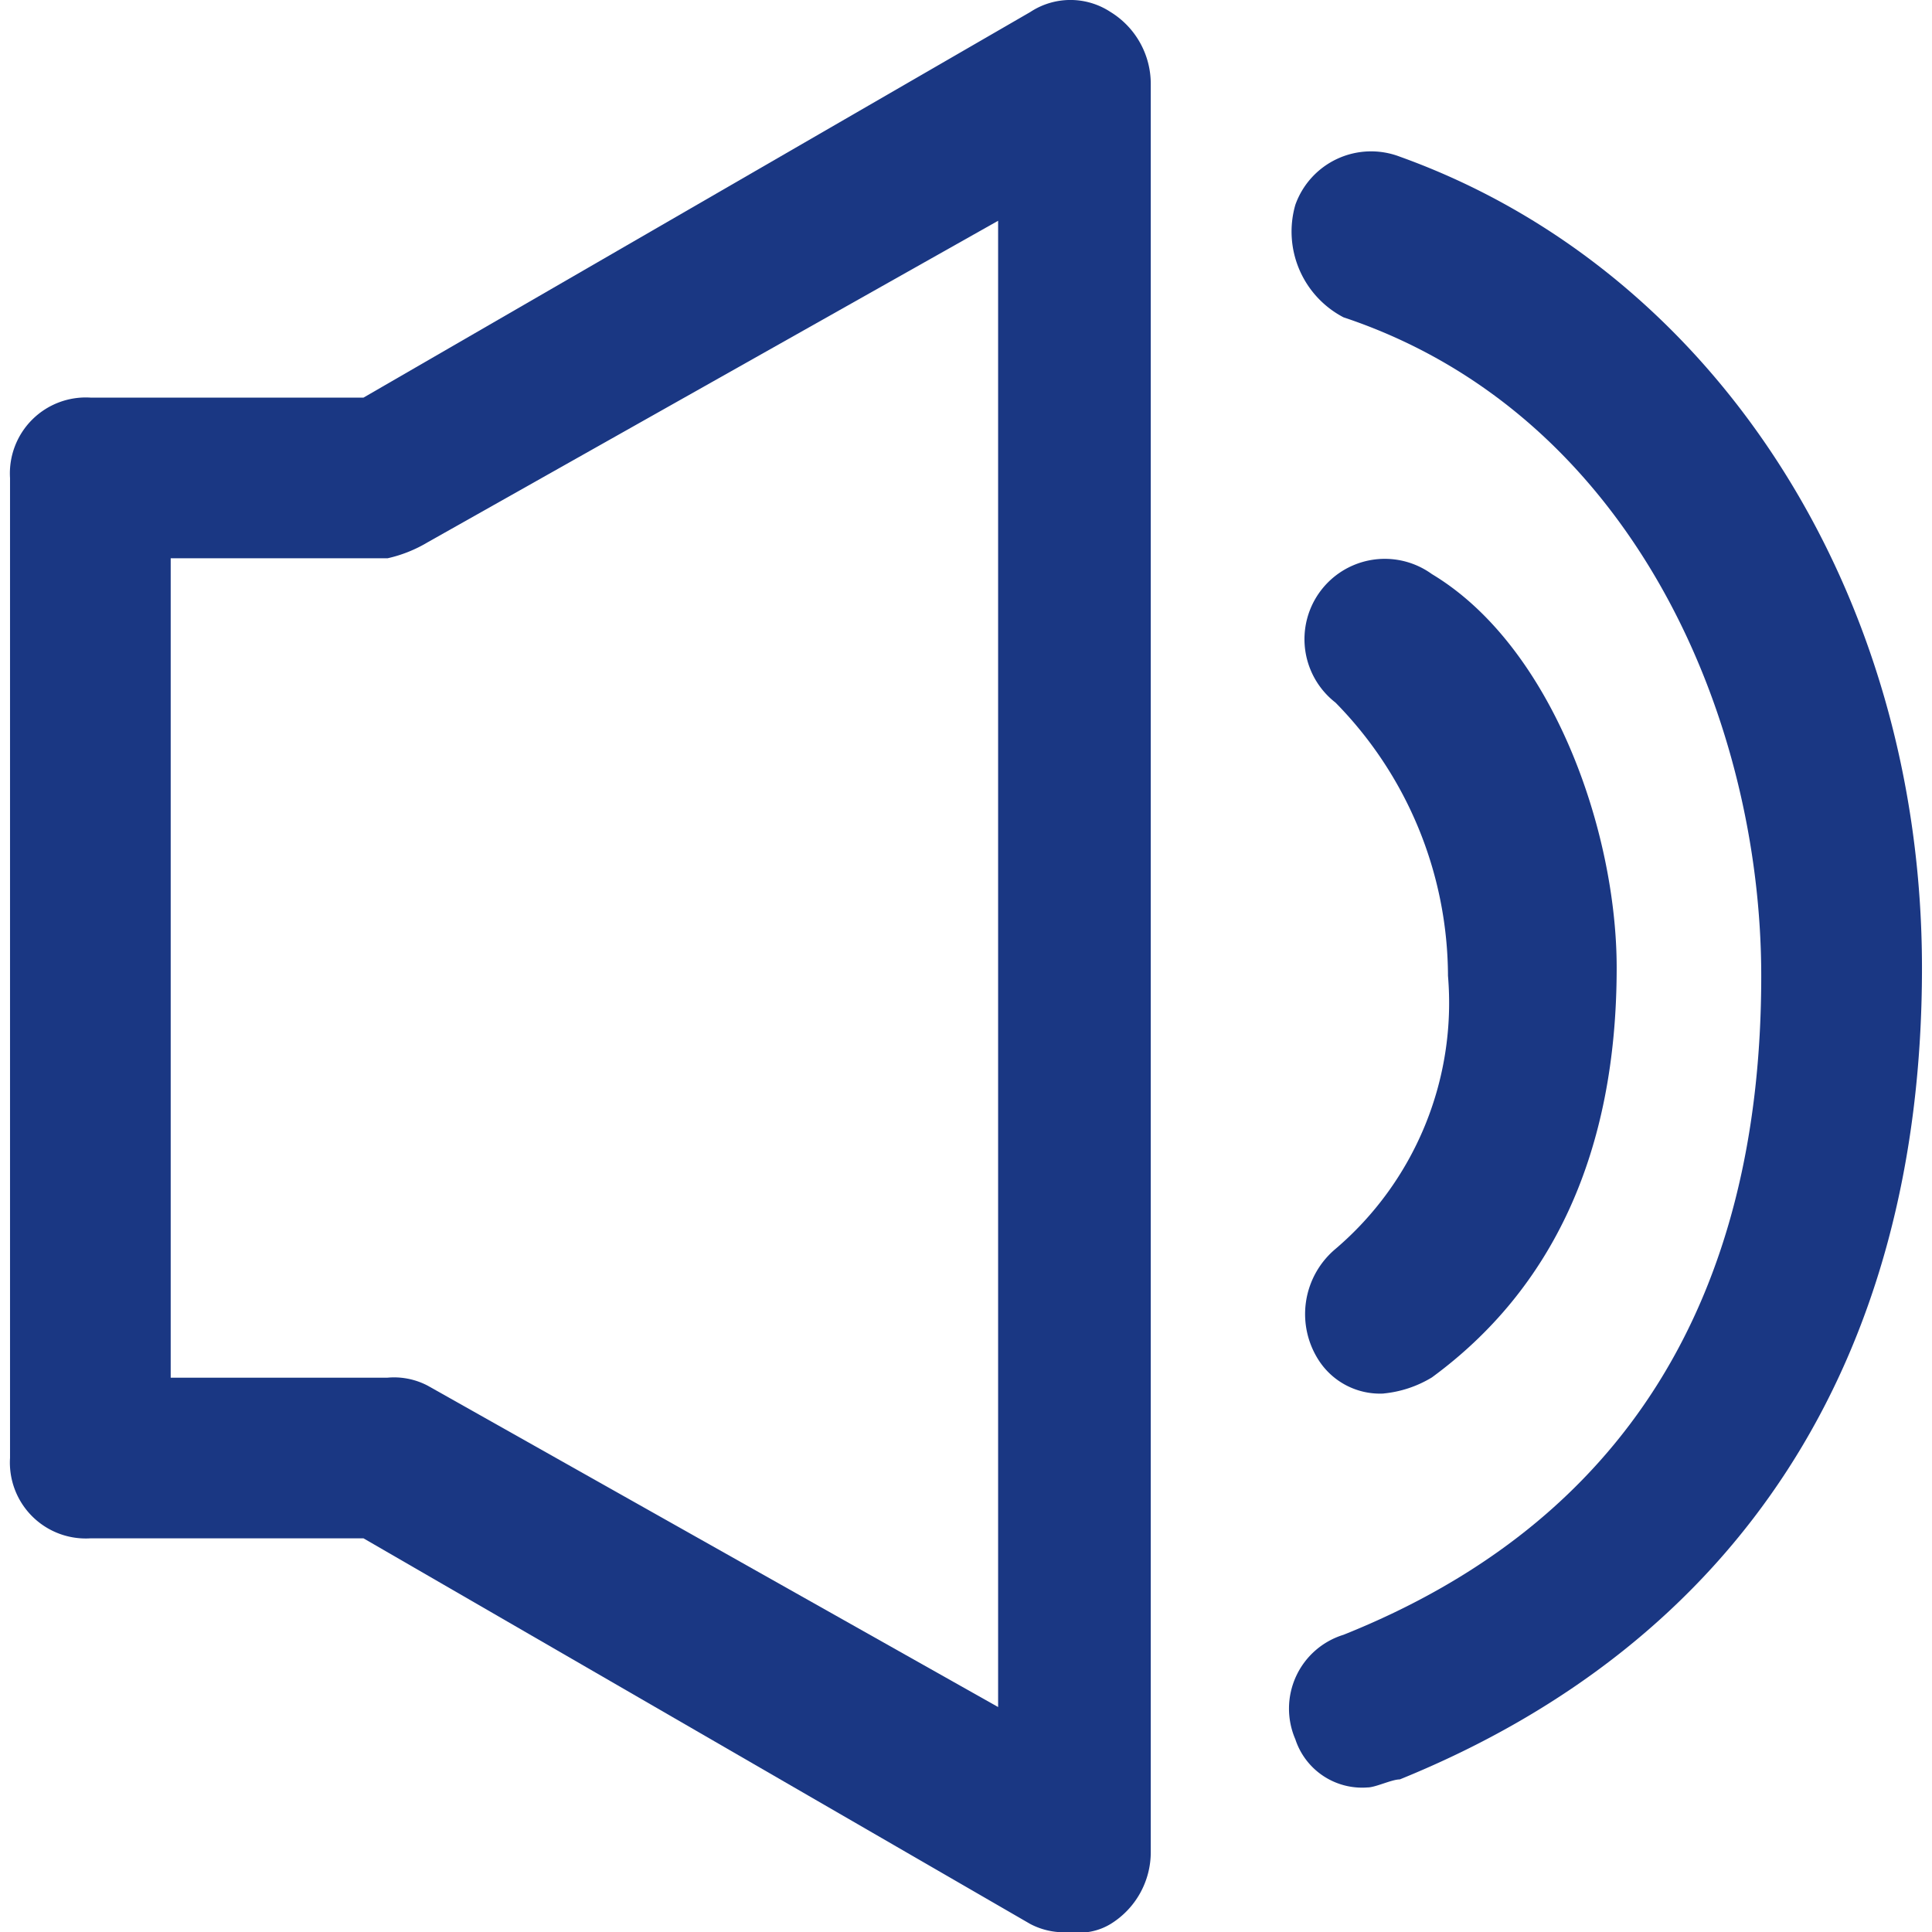
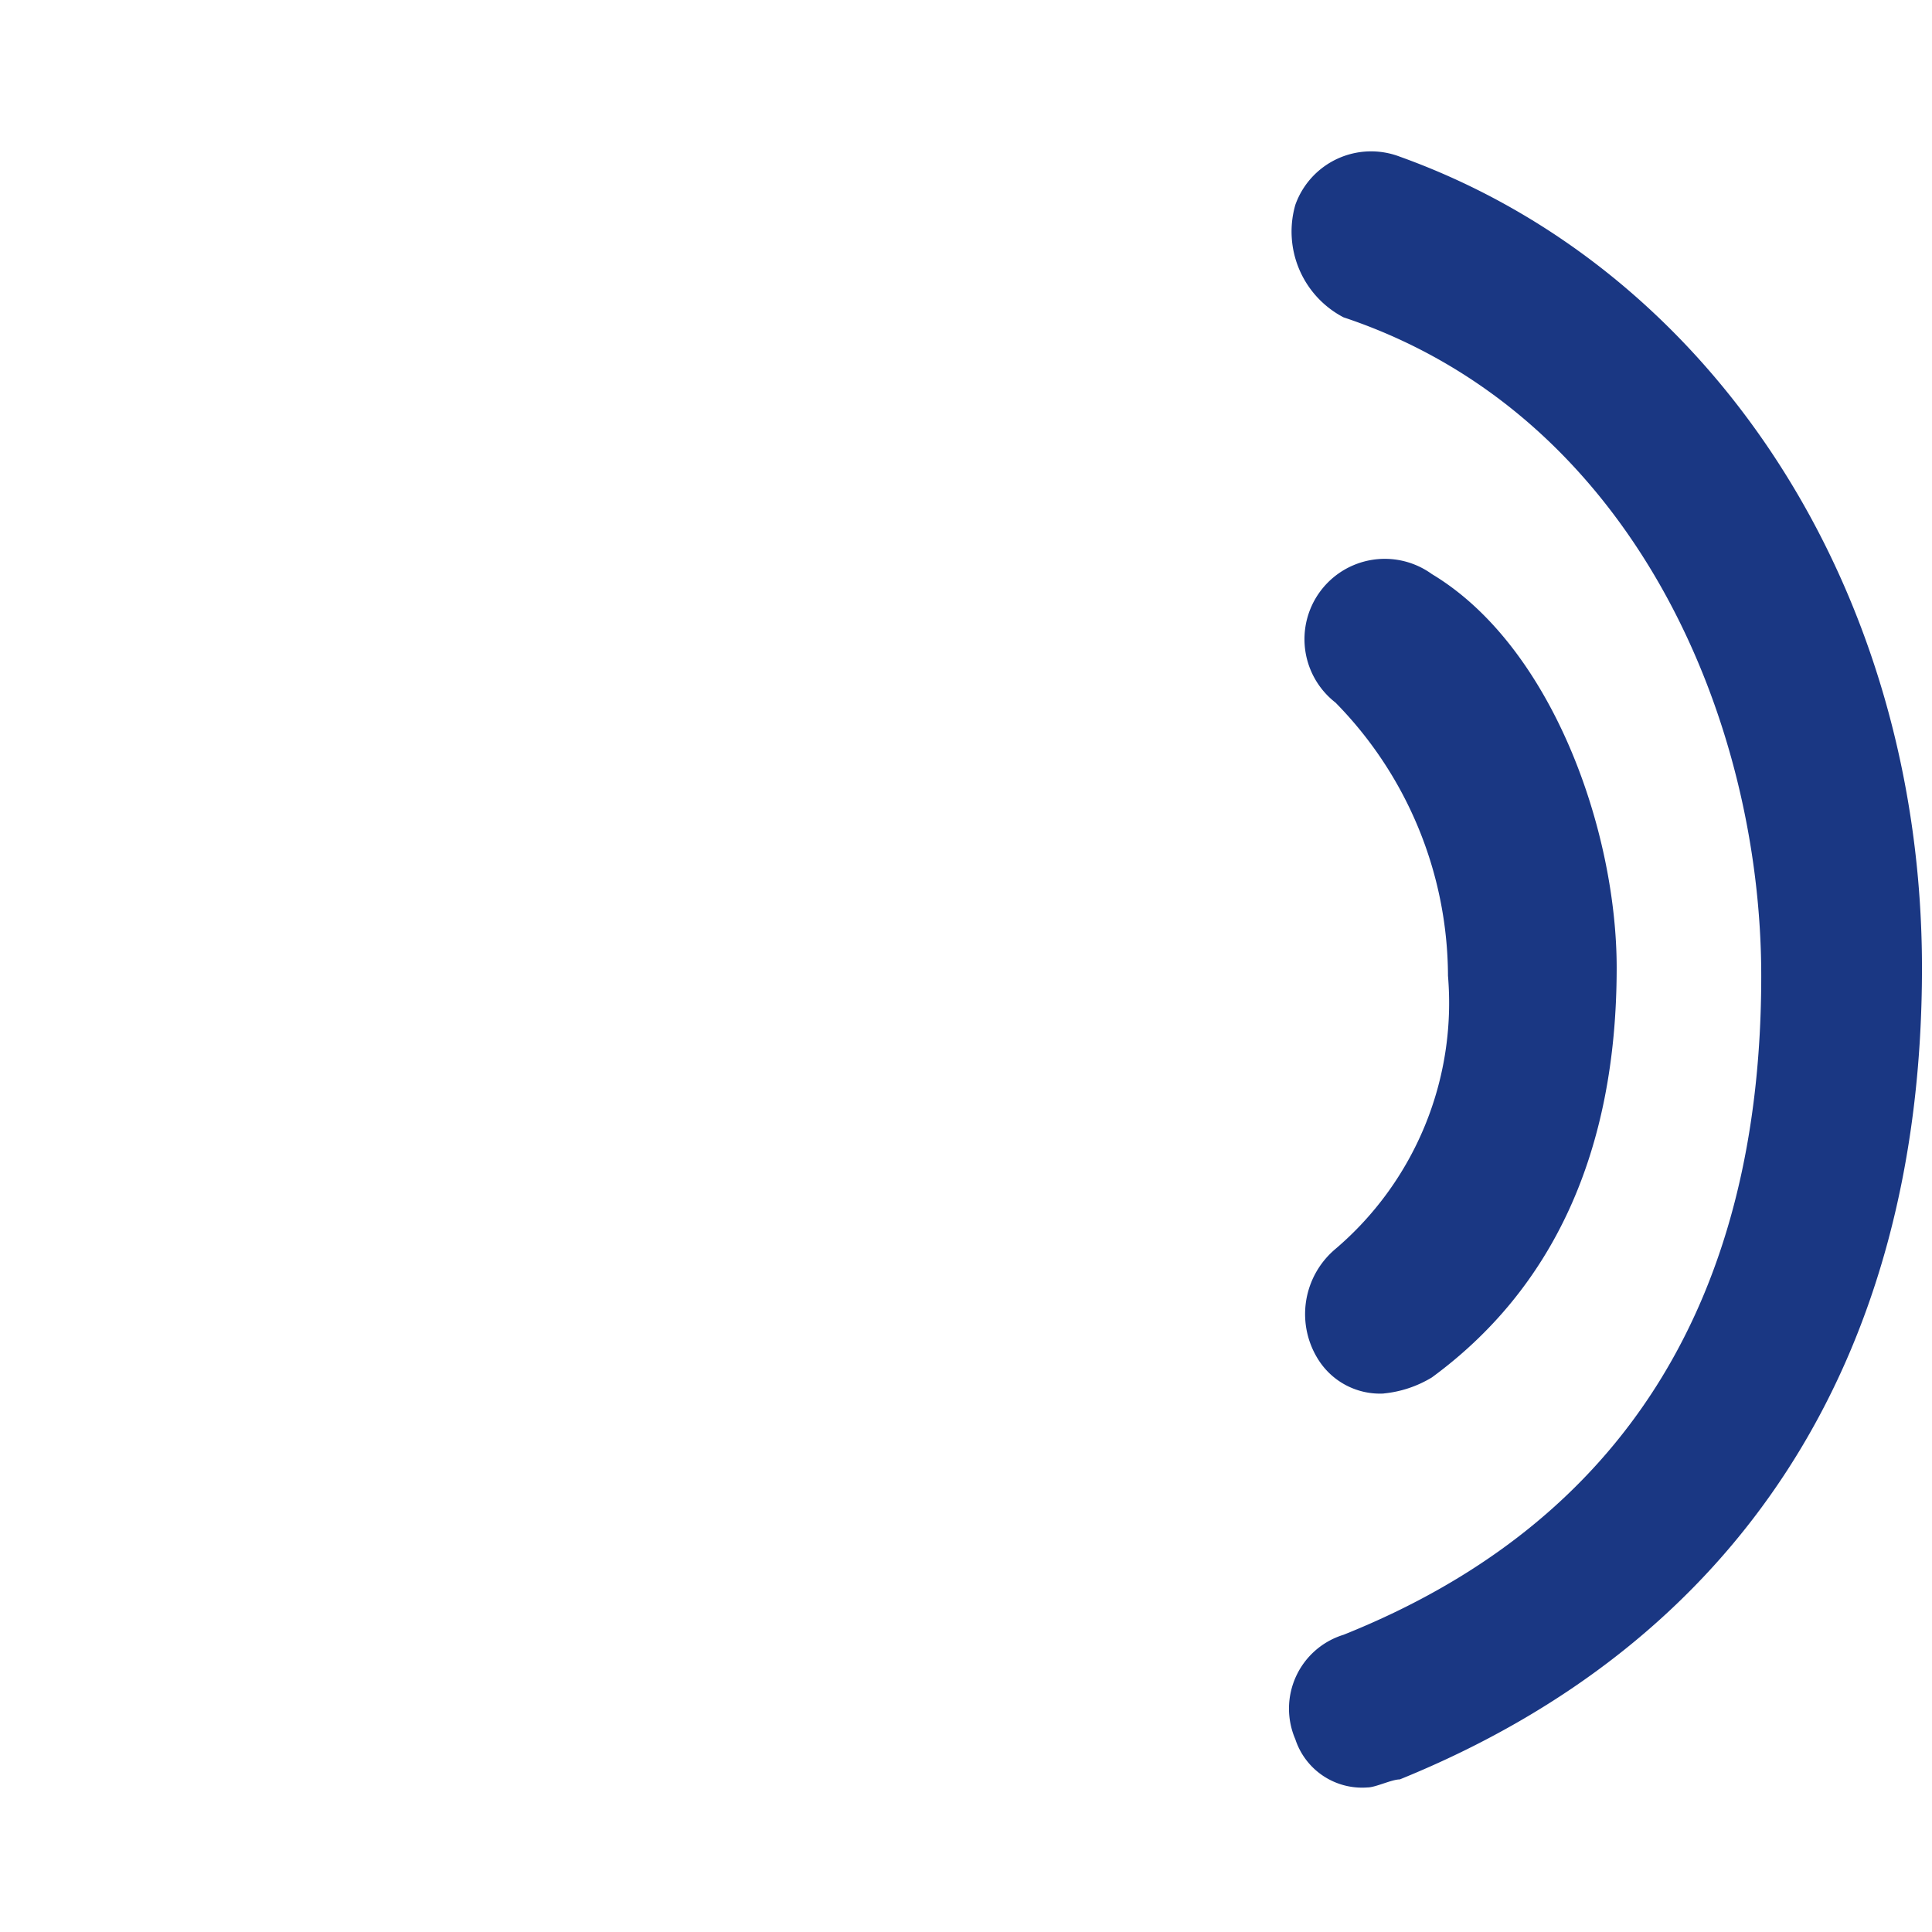
<svg xmlns="http://www.w3.org/2000/svg" id="数译_通知-公告-喇叭" width="20" height="20" viewBox="0 0 31.463 31.793">
-   <path id="路径_207" data-name="路径 207" d="M17.45,29.66a1.192,1.192,0,0,1-.661-.132L5.817,23.182H1.322A1.249,1.249,0,0,1,0,21.86V5.732A1.249,1.249,0,0,1,1.322,4.41H5.817L16.789-1.935a1.2,1.2,0,0,1,1.322,0,1.388,1.388,0,0,1,.661,1.19V28.338a1.388,1.388,0,0,1-.661,1.19.991.991,0,0,1-.661.132ZM2.644,20.538H6.213a1.192,1.192,0,0,1,.661.132l9.386,5.288V1.5L6.874,6.79a2.233,2.233,0,0,1-.661.264H2.644V20.538Z" transform="translate(0 2.133)" fill="#1a3783" />
  <path id="路径_208" data-name="路径 208" d="M689.312,309.2a1.2,1.2,0,0,1-1.057-.529,1.4,1.4,0,0,1,.264-1.851,5.317,5.317,0,0,0,1.851-4.495,6.441,6.441,0,0,0-1.851-4.495,1.322,1.322,0,0,1,1.586-2.115c1.983,1.19,3.041,4.23,3.041,6.478,0,3.041-1.058,5.288-3.041,6.742a1.879,1.879,0,0,1-.793.264Z" transform="translate(-666.707 -286.268)" fill="#1a3783" />
  <path id="路径_209" data-name="路径 209" d="M680.756,105.312a1.156,1.156,0,0,1-1.19-.793,1.271,1.271,0,0,1,.793-1.719c4.627-1.851,6.874-5.552,6.874-10.84,0-4.23-2.115-9.254-6.874-10.84a1.592,1.592,0,0,1-.793-1.851,1.323,1.323,0,0,1,1.719-.793c5.156,1.851,8.593,7.139,8.593,13.352,0,6.478-3.041,11.1-8.593,13.352-.132,0-.4.132-.529.132Z" transform="translate(-658.415 -75.898)" fill="#1a3783" />
</svg>